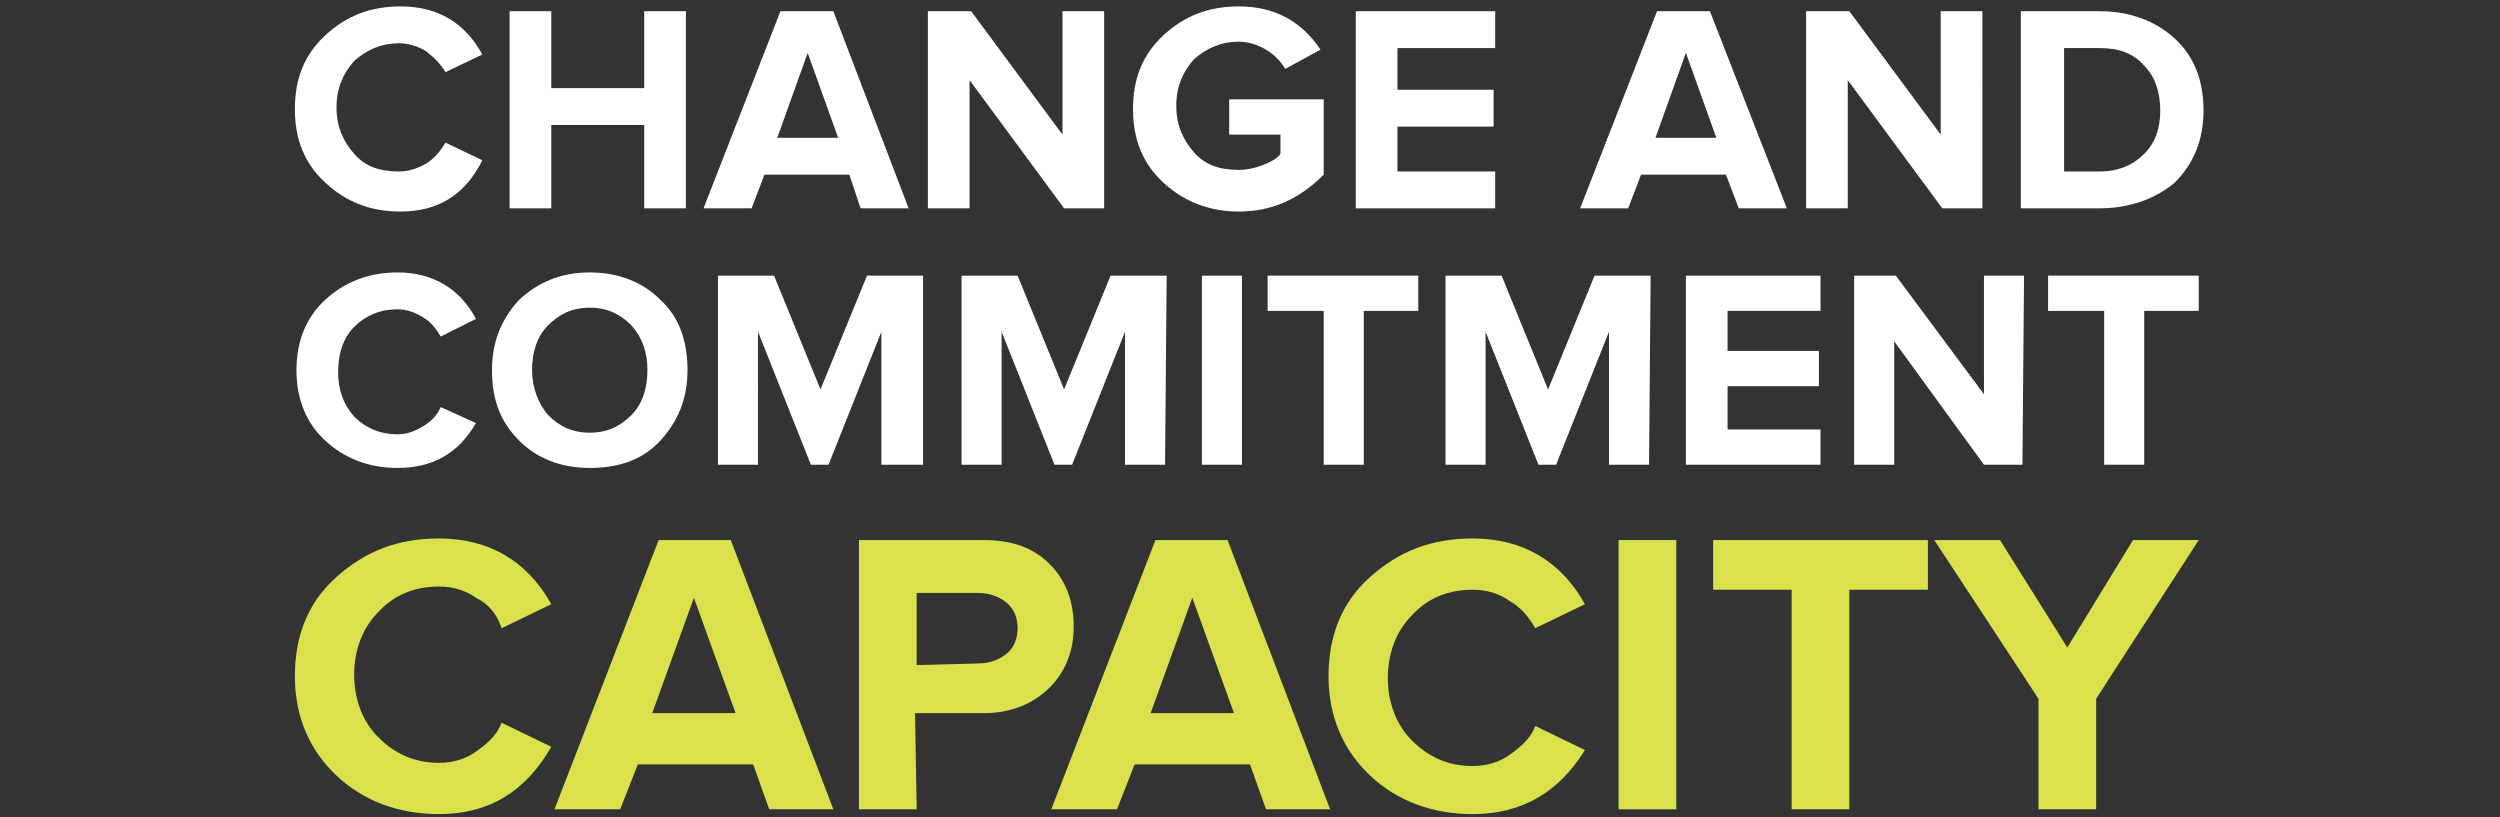
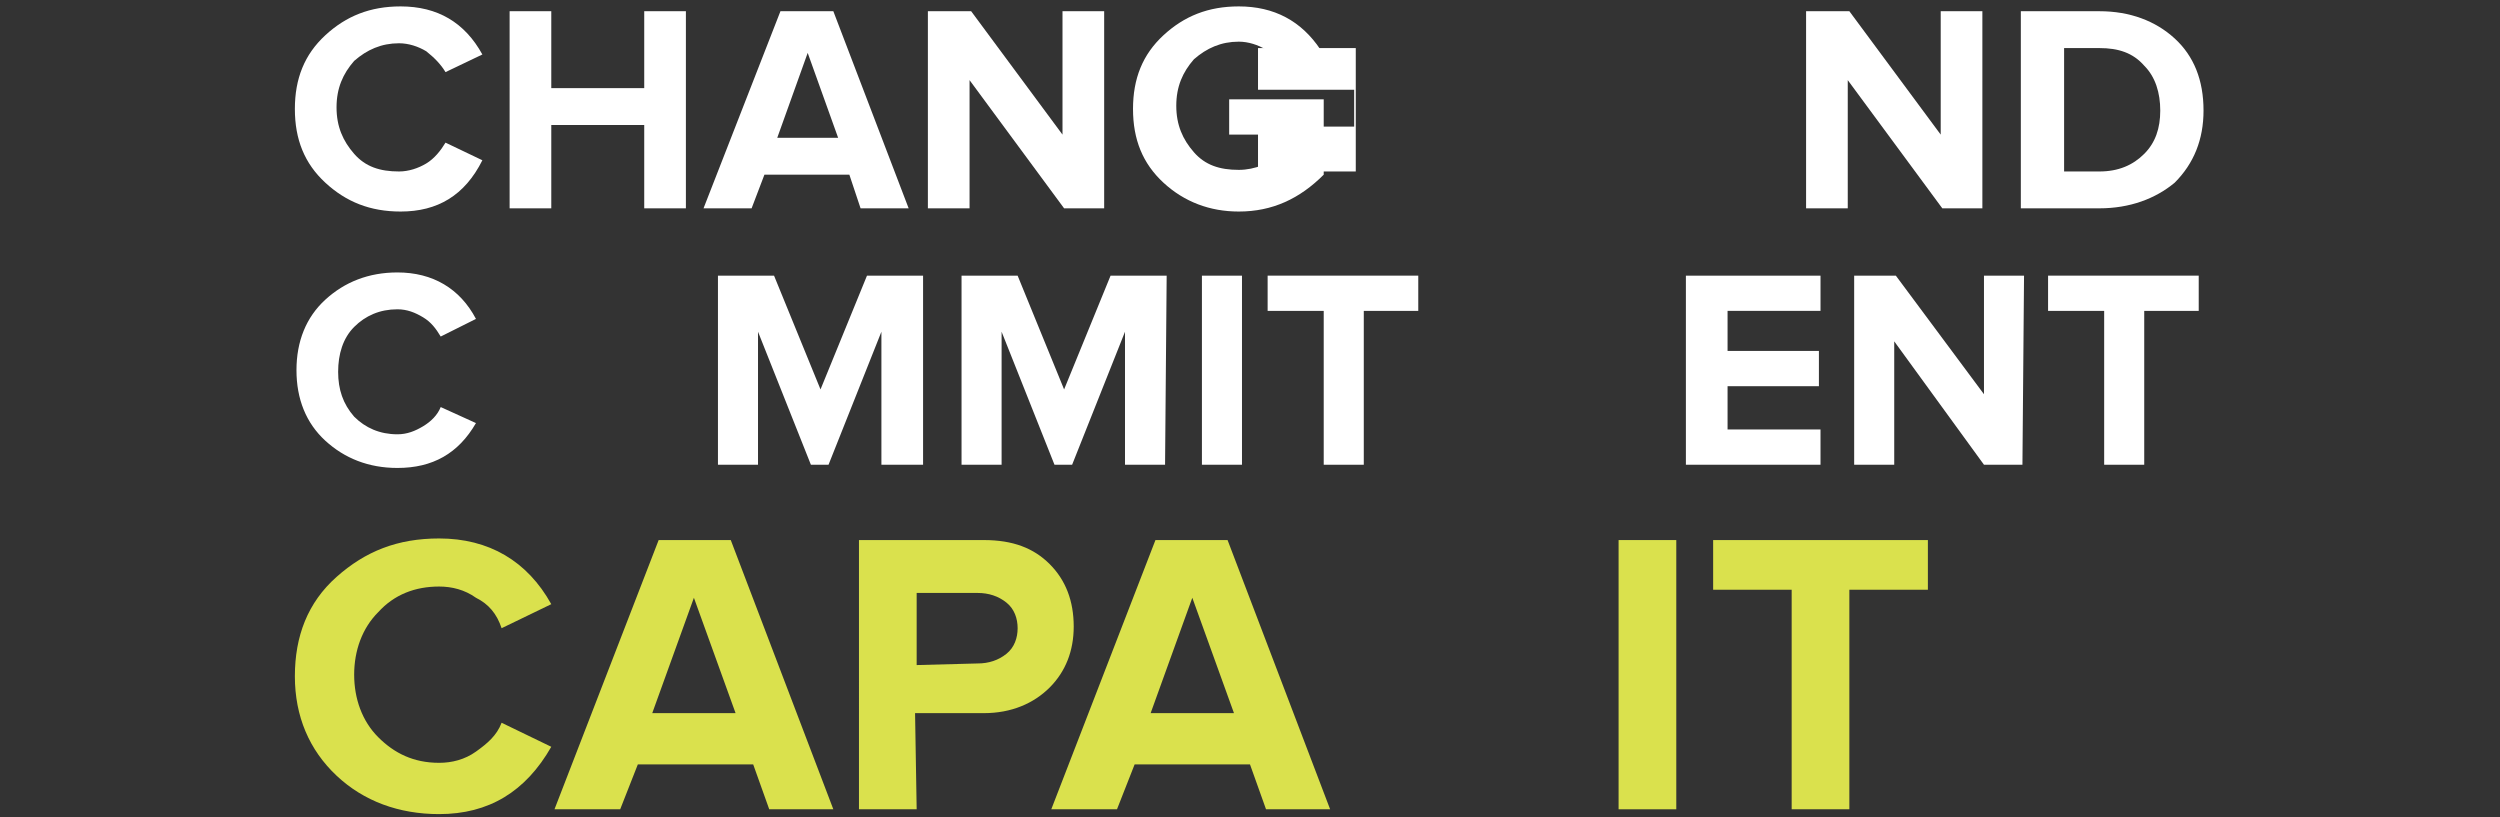
<svg xmlns="http://www.w3.org/2000/svg" version="1.1" id="Layer_1" x="0px" y="0px" viewBox="0 0 156 51" style="enable-background:new 0 0 156 51;" xml:space="preserve">
  <rect x="0" y="0" width="156" height="51" fill="#333333" stroke="none" />
  <style type="text/css">
	.st0{fill:#FFFFFF;}
	.st1{fill:#DAE14D;}
</style>
  <g>
    <g>
      <path class="st0" d="M25,13.2c-1.9,0-3.4-0.6-4.7-1.8s-1.9-2.7-1.9-4.6s0.6-3.4,1.9-4.6s2.8-1.8,4.7-1.8c2.3,0,4,1,5.1,3l-2.3,1.1    c-0.3-0.5-0.7-0.9-1.2-1.3c-0.5-0.3-1.1-0.5-1.7-0.5c-1.1,0-2,0.4-2.8,1.1C21.4,4.6,21,5.5,21,6.7s0.4,2.1,1.1,2.9    s1.6,1.1,2.8,1.1c0.6,0,1.2-0.2,1.7-0.5s0.9-0.8,1.2-1.3l2.3,1.1C29,12.2,27.3,13.2,25,13.2z" />
      <path class="st0" d="M42.8,13h-2.6V7.8h-5.8V13h-2.6V0.7h2.6v4.8h5.8V0.7h2.6V13z" />
      <path class="st0" d="M56.7,13h-3L53,10.9h-5.3L46.9,13h-3l4.8-12.3H52L56.7,13z M52.3,8.6l-1.9-5.3l-1.9,5.3H52.3z" />
      <path class="st0" d="M68.9,13h-2.5l-5.9-8v8h-2.6V0.7h2.7l5.7,7.7V0.7h2.6V13z" />
      <path class="st0" d="M77.3,13.2c-1.8,0-3.4-0.6-4.7-1.8c-1.3-1.2-1.9-2.7-1.9-4.6s0.6-3.4,1.9-4.6s2.8-1.8,4.7-1.8    c2.2,0,3.9,0.9,5.1,2.7l-2.2,1.2c-0.3-0.5-0.7-0.9-1.2-1.2s-1.1-0.5-1.7-0.5c-1.1,0-2,0.4-2.8,1.1c-0.7,0.8-1.1,1.7-1.1,2.9    s0.4,2.1,1.1,2.9c0.7,0.8,1.6,1.1,2.8,1.1c0.5,0,1-0.1,1.5-0.3s0.9-0.4,1.1-0.7V8.4h-3.2V6.2h5.9v4.7    C81.1,12.4,79.4,13.2,77.3,13.2z" />
-       <path class="st0" d="M93.3,13h-8.7V0.7h8.7V3h-6.1v2.6h6v2.3h-6v2.8h6.1V13z" />
-       <path class="st0" d="M111.5,13h-3l-0.8-2.1h-5.3l-0.8,2.1h-3l4.8-12.3h3.3L111.5,13z M107.1,8.6l-1.9-5.3l-1.9,5.3H107.1z" />
+       <path class="st0" d="M93.3,13h-8.7V0.7V3h-6.1v2.6h6v2.3h-6v2.8h6.1V13z" />
      <path class="st0" d="M123.7,13h-2.5l-5.9-8v8h-2.6V0.7h2.7l5.7,7.7V0.7h2.6C123.7,0.7,123.7,13,123.7,13z" />
      <path class="st0" d="M131,13h-4.9V0.7h4.9c1.9,0,3.5,0.6,4.7,1.7s1.8,2.6,1.8,4.5c0,1.8-0.6,3.3-1.8,4.5    C134.5,12.4,132.9,13,131,13z M131,10.7c1.2,0,2.1-0.4,2.8-1.1c0.7-0.7,1-1.6,1-2.7s-0.3-2.1-1-2.8C133.1,3.3,132.2,3,131,3h-2.2    v7.7H131z" />
    </g>
    <g>
      <path class="st0" d="M24.8,29.2c-1.8,0-3.3-0.6-4.5-1.7s-1.8-2.6-1.8-4.4c0-1.8,0.6-3.3,1.8-4.4c1.2-1.1,2.7-1.7,4.5-1.7    c2.2,0,3.9,1,4.9,2.9L27.5,21c-0.3-0.5-0.6-0.9-1.1-1.2s-1-0.5-1.6-0.5c-1.1,0-2,0.4-2.7,1.1c-0.7,0.7-1,1.7-1,2.8s0.3,2,1,2.8    c0.7,0.7,1.6,1.1,2.7,1.1c0.6,0,1.1-0.2,1.6-0.5s0.9-0.7,1.1-1.2l2.2,1C28.6,28.3,27,29.2,24.8,29.2z" />
-       <path class="st0" d="M36.8,29.2c-1.8,0-3.3-0.6-4.4-1.7c-1.2-1.2-1.7-2.6-1.7-4.4c0-1.8,0.6-3.2,1.7-4.4c1.2-1.1,2.6-1.7,4.4-1.7    c1.8,0,3.3,0.6,4.4,1.7c1.2,1.1,1.7,2.6,1.7,4.4c0,1.8-0.6,3.2-1.7,4.4S38.6,29.2,36.8,29.2z M34.2,25.9c0.7,0.7,1.5,1.1,2.6,1.1    s1.9-0.4,2.6-1.1c0.7-0.7,1-1.7,1-2.8s-0.3-2-1-2.8c-0.7-0.7-1.5-1.1-2.6-1.1s-1.9,0.4-2.6,1.1c-0.7,0.7-1,1.7-1,2.8    S33.6,25.2,34.2,25.9z" />
      <path class="st0" d="M57.5,29H55v-8.3L51.7,29h-1.1l-3.3-8.3V29h-2.5V17.2h3.5l2.9,7.1l2.9-7.1h3.5V29H57.5z" />
      <path class="st0" d="M72.7,29h-2.5v-8.3L66.9,29h-1.1l-3.3-8.3V29H60V17.2h3.5l2.9,7.1l2.9-7.1h3.5L72.7,29L72.7,29z" />
      <path class="st0" d="M77.5,29H75V17.2h2.5V29z" />
      <path class="st0" d="M85.1,29h-2.5v-9.6h-3.5v-2.2h9.4v2.2h-3.4V29z" />
-       <path class="st0" d="M102.9,29h-2.5v-8.3L97.1,29H96l-3.3-8.3V29h-2.5V17.2h3.5l2.9,7.1l2.9-7.1h3.5L102.9,29L102.9,29z" />
      <path class="st0" d="M113.6,29h-8.4V17.2h8.4v2.2h-5.8v2.5h5.7v2.2h-5.7v2.7h5.8V29z" />
      <path class="st0" d="M126.2,29h-2.4l-5.6-7.7V29h-2.5V17.2h2.6l5.5,7.4v-7.4h2.5L126.2,29L126.2,29z" />
      <path class="st0" d="M133.8,29h-2.5v-9.6h-3.5v-2.2h9.4v2.2h-3.4V29z" />
    </g>
    <g>
      <path class="st1" d="M27.4,50.8c-2.5,0-4.7-0.8-6.4-2.4c-1.7-1.6-2.6-3.7-2.6-6.2s0.8-4.6,2.6-6.2c1.8-1.6,3.8-2.4,6.4-2.4    c3.1,0,5.5,1.4,7,4.1l-3.1,1.5c-0.3-0.9-0.8-1.5-1.6-1.9c-0.7-0.5-1.5-0.7-2.3-0.7c-1.5,0-2.8,0.5-3.8,1.6c-1,1-1.5,2.4-1.5,3.9    s0.5,2.9,1.5,3.9s2.2,1.6,3.8,1.6c0.8,0,1.6-0.2,2.3-0.7c0.7-0.5,1.3-1,1.6-1.8l3.1,1.5C32.8,49.4,30.5,50.8,27.4,50.8z" />
      <path class="st1" d="M52,50.5h-4l-1-2.8h-7.2l-1.1,2.8h-4.1l6.5-16.8h4.5L52,50.5z M45.9,44.5l-2.6-7.2l-2.6,7.2H45.9z" />
      <path class="st1" d="M57.2,50.5h-3.6V33.7h7.8c1.8,0,3.1,0.5,4.1,1.5s1.5,2.3,1.5,3.9c0,1.5-0.5,2.8-1.5,3.8s-2.4,1.6-4.1,1.6    h-4.3L57.2,50.5L57.2,50.5z M61,41.4c0.7,0,1.3-0.2,1.8-0.6c0.5-0.4,0.7-1,0.7-1.6c0-0.6-0.2-1.2-0.7-1.6C62.3,37.2,61.7,37,61,37    h-3.8v4.5L61,41.4L61,41.4z" />
      <path class="st1" d="M83,50.5h-4l-1-2.8h-7.2l-1.1,2.8h-4.1l6.5-16.8h4.5L83,50.5z M77,44.5l-2.6-7.2l-2.6,7.2H77z" />
-       <path class="st1" d="M91.9,50.8c-2.5,0-4.7-0.8-6.4-2.4c-1.7-1.6-2.6-3.7-2.6-6.2s0.8-4.6,2.6-6.2c1.8-1.6,3.8-2.4,6.4-2.4    c3.1,0,5.5,1.4,7,4.1l-3.1,1.5c-0.4-0.7-0.9-1.3-1.6-1.7c-0.7-0.5-1.5-0.7-2.3-0.7c-1.5,0-2.8,0.5-3.8,1.6c-1,1-1.5,2.4-1.5,3.9    s0.5,2.9,1.5,3.9s2.2,1.6,3.8,1.6c0.8,0,1.6-0.2,2.3-0.7c0.7-0.5,1.3-1,1.6-1.8l3.1,1.5C97.3,49.4,95,50.8,91.9,50.8z" />
      <path class="st1" d="M104.6,50.5H101V33.7h3.6V50.5z" />
      <path class="st1" d="M115.4,50.5h-3.6V36.8h-4.9v-3.1h13.4v3.1h-4.9V50.5z" />
-       <path class="st1" d="M130.8,50.5h-3.6v-6.9l-6.5-9.9h4.1l4.2,6.7l4.1-6.7h4.1l-6.4,9.9L130.8,50.5L130.8,50.5z" />
    </g>
  </g>
</svg>